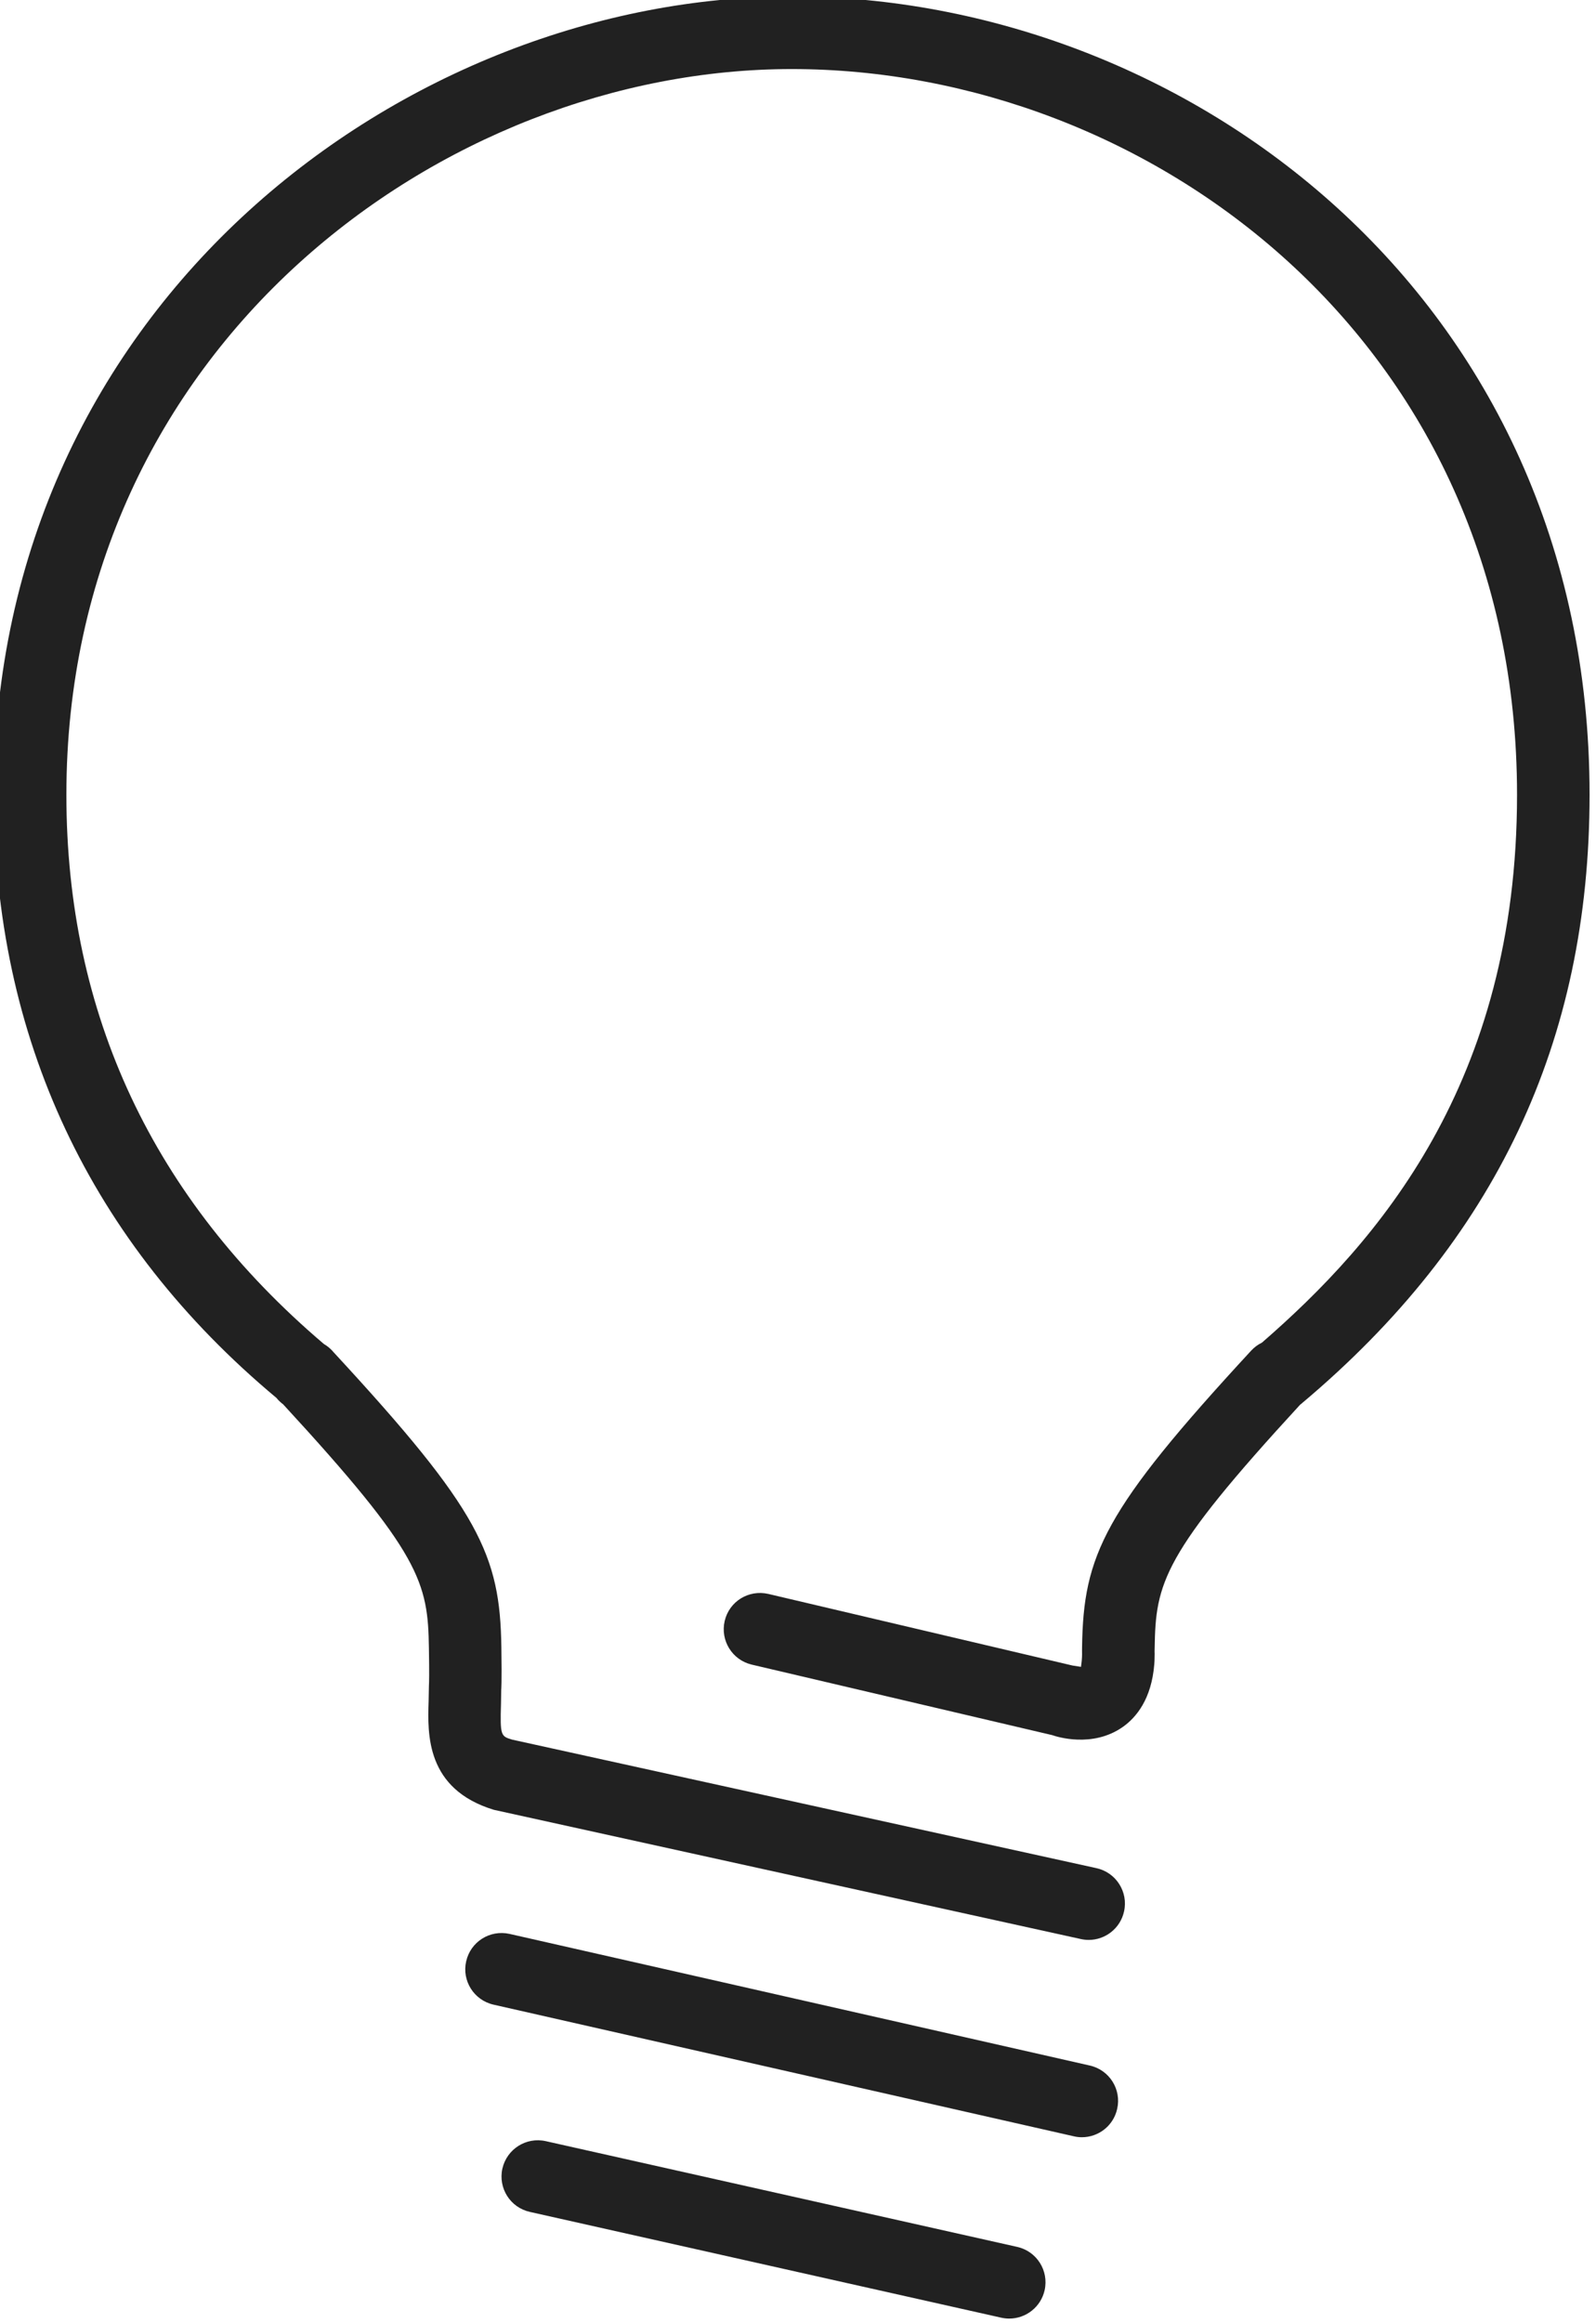
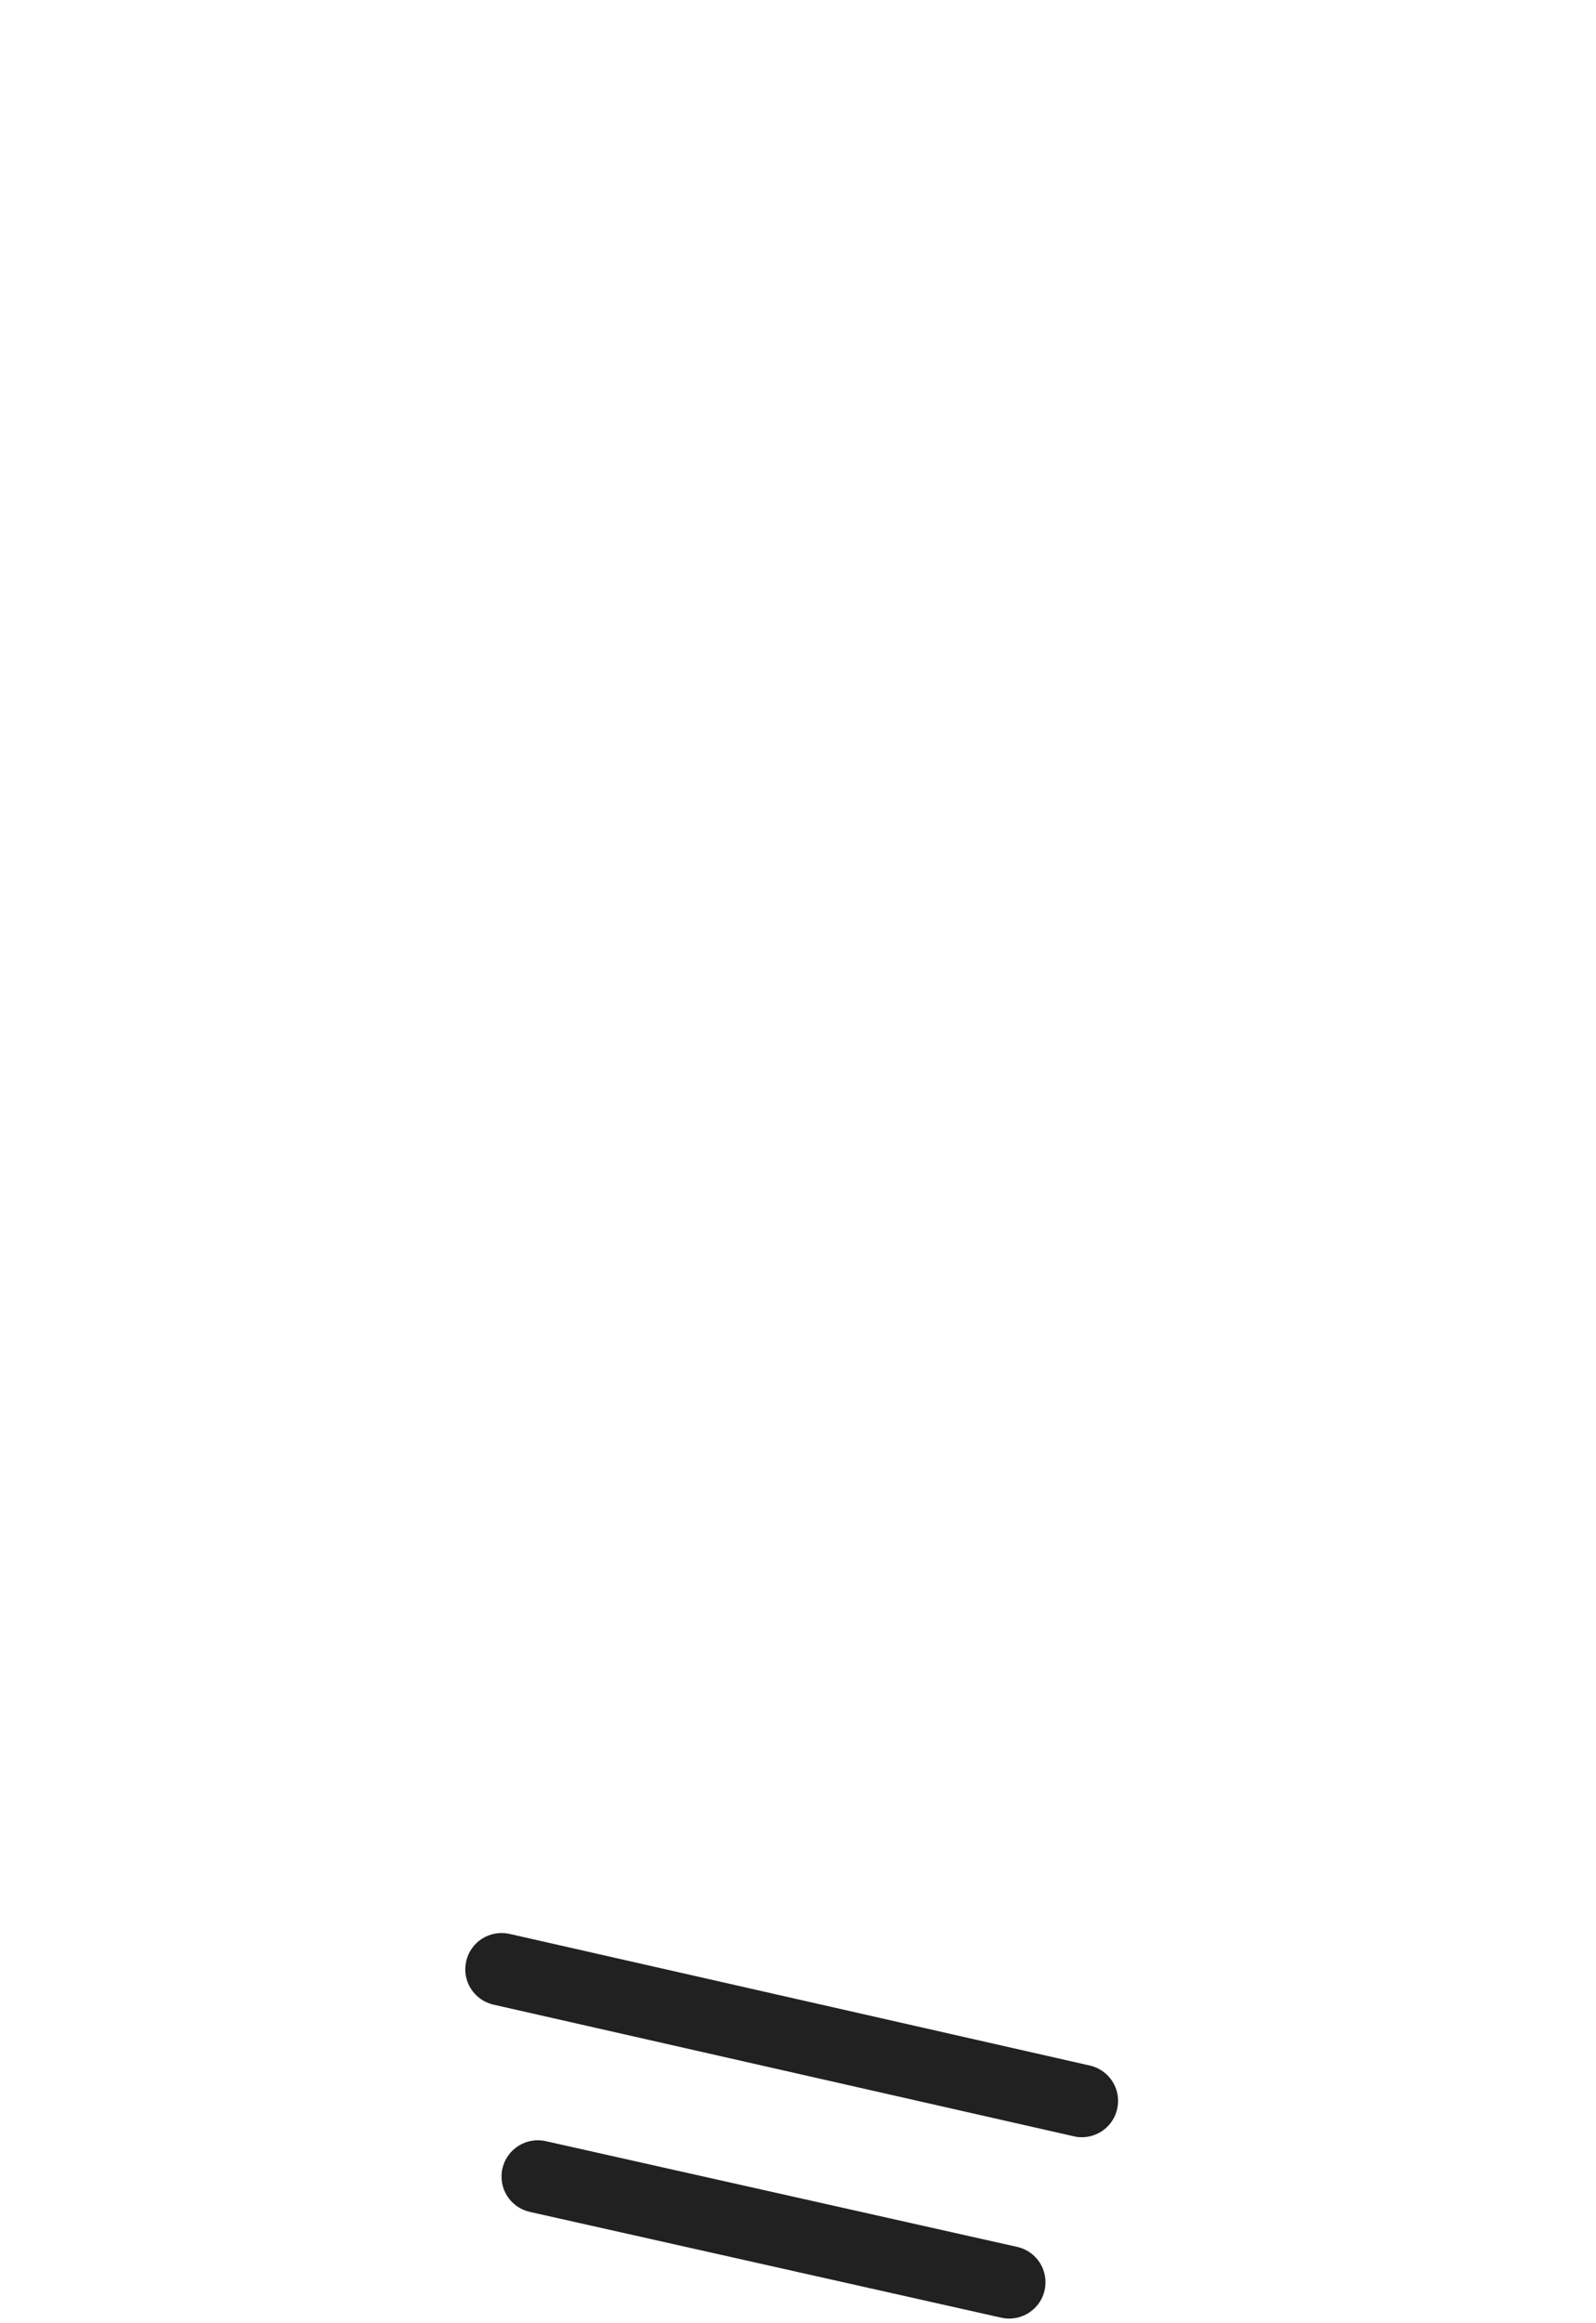
<svg xmlns="http://www.w3.org/2000/svg" xmlns:ns1="http://www.inkscape.org/namespaces/inkscape" xmlns:ns2="http://sodipodi.sourceforge.net/DTD/sodipodi-0.dtd" width="5.457mm" height="7.938mm" viewBox="0 0 5.457 7.938" version="1.1" id="svg8278" ns1:version="0.92.4 (5da689c313, 2019-01-14)" ns2:docname="CX Inspired.svg">
  <defs id="defs8272" />
  <ns2:namedview id="base" pagecolor="#ffffff" bordercolor="#666666" borderopacity="1.0" ns1:pageopacity="0.0" ns1:pageshadow="2" ns1:zoom="3.919022" ns1:cx="19.36229" ns1:cy="-18.725759" ns1:document-units="mm" ns1:current-layer="layer1" showgrid="false" ns1:snap-global="false" ns1:window-width="1920" ns1:window-height="991" ns1:window-x="-9" ns1:window-y="-9" ns1:window-maximized="1" showguides="false" ns1:guide-bbox="true" fit-margin-top="0" fit-margin-left="0" fit-margin-right="0" fit-margin-bottom="0">
    <ns2:guide position="23.02,-82.505" orientation="0,1" id="guide16422" ns1:locked="false" />
  </ns2:namedview>
  <g ns1:label="Layer 1" ns1:groupmode="layer" id="layer1" transform="translate(58.874,-54.613)">
    <g transform="matrix(0.248,0,0,0.248,-152.639,3.017)" id="g7770" style="fill:#212121;fill-opacity:1;stroke-width:1.067">
-       <path d="m 389,208 c -5.29,0 -11,4.206 -11,11 0,3.353 1.334,6.174 3.896,8.312 0.027,0.034 0.058,0.063 0.092,0.088 1.901,2.062 1.997,2.454 2.01,3.361 0.006,0.359 0.003,0.465 0,0.523 l -0.004,0.209 c -0.015,0.452 -0.038,1.209 0.899,1.495 l 8.094,1.781 c 0.036,0.008 0.072,0.012 0.107,0.012 0.23,0 0.437,-0.159 0.488,-0.393 0.06,-0.27 -0.111,-0.537 -0.381,-0.596 l -8.055,-1.771 c -0.155,-0.047 -0.168,-0.051 -0.154,-0.498 l 0.003,-0.191 c 0,0 0.01,-0.078 0.002,-0.586 -0.019,-1.269 -0.295,-1.882 -2.309,-4.059 -0.039,-0.048 -0.086,-0.088 -0.138,-0.118 C 380.194,224.566 379,222.02 379,219 c 0,-6.177 5.19,-10 10,-10 4.916,0 10,3.741 10,10 0,3.978 -1.928,6.171 -3.518,7.551 -0.055,0.026 -0.104,0.063 -0.147,0.109 -2.037,2.204 -2.313,2.817 -2.332,4.086 0,0.03 -10e-4,0.065 0,0.103 l -10e-4,0.035 c -0.003,0.076 -0.014,0.118 -0.013,0.134 -0.034,-0.005 -0.117,-0.018 -0.117,-0.018 l -4.195,-0.987 c -0.272,-0.062 -0.538,0.104 -0.601,0.372 -0.063,0.269 0.103,0.538 0.372,0.602 l 4.144,0.972 c 0.055,0.02 0.553,0.182 0.973,-0.113 0.183,-0.129 0.396,-0.382 0.434,-0.866 l 0.003,-0.047 c 10e-4,-0.032 0.002,-0.065 0.002,-0.099 0,-0.009 0,-0.018 -0.001,-0.026 l 0.001,-0.046 c 0.013,-0.902 0.107,-1.294 2.005,-3.356 0.009,-0.007 0.019,-0.014 0.027,-0.022 C 398.703,225.143 400,222.4 400,219 c 0,-6.885 -5.593,-11 -11,-11 z" id="path6791" ns1:connector-curvature="0" style="fill:#212121;fill-opacity:1;stroke-width:1.067" />
      <path d="m 393,237.5 c 0.229,0 0.435,-0.157 0.487,-0.39 0.062,-0.269 -0.107,-0.537 -0.377,-0.598 l -8,-1.814 c -0.271,-0.06 -0.537,0.108 -0.598,0.377 -0.062,0.269 0.107,0.537 0.377,0.598 l 8,1.814 c 0.038,0.009 0.075,0.013 0.111,0.013 z" id="path6793" ns1:connector-curvature="0" style="fill:#212121;fill-opacity:1;stroke-width:1.067" />
      <path d="m 385.609,237.554 c -0.271,-0.06 -0.536,0.109 -0.598,0.378 -0.06,0.27 0.109,0.537 0.379,0.597 l 6.5,1.458 c 0.037,0.008 0.073,0.012 0.109,0.012 0.229,0 0.436,-0.158 0.488,-0.391 0.06,-0.27 -0.109,-0.537 -0.379,-0.597 z" id="path6795" ns1:connector-curvature="0" style="fill:#212121;fill-opacity:1;stroke-width:1.067" />
    </g>
  </g>
</svg>